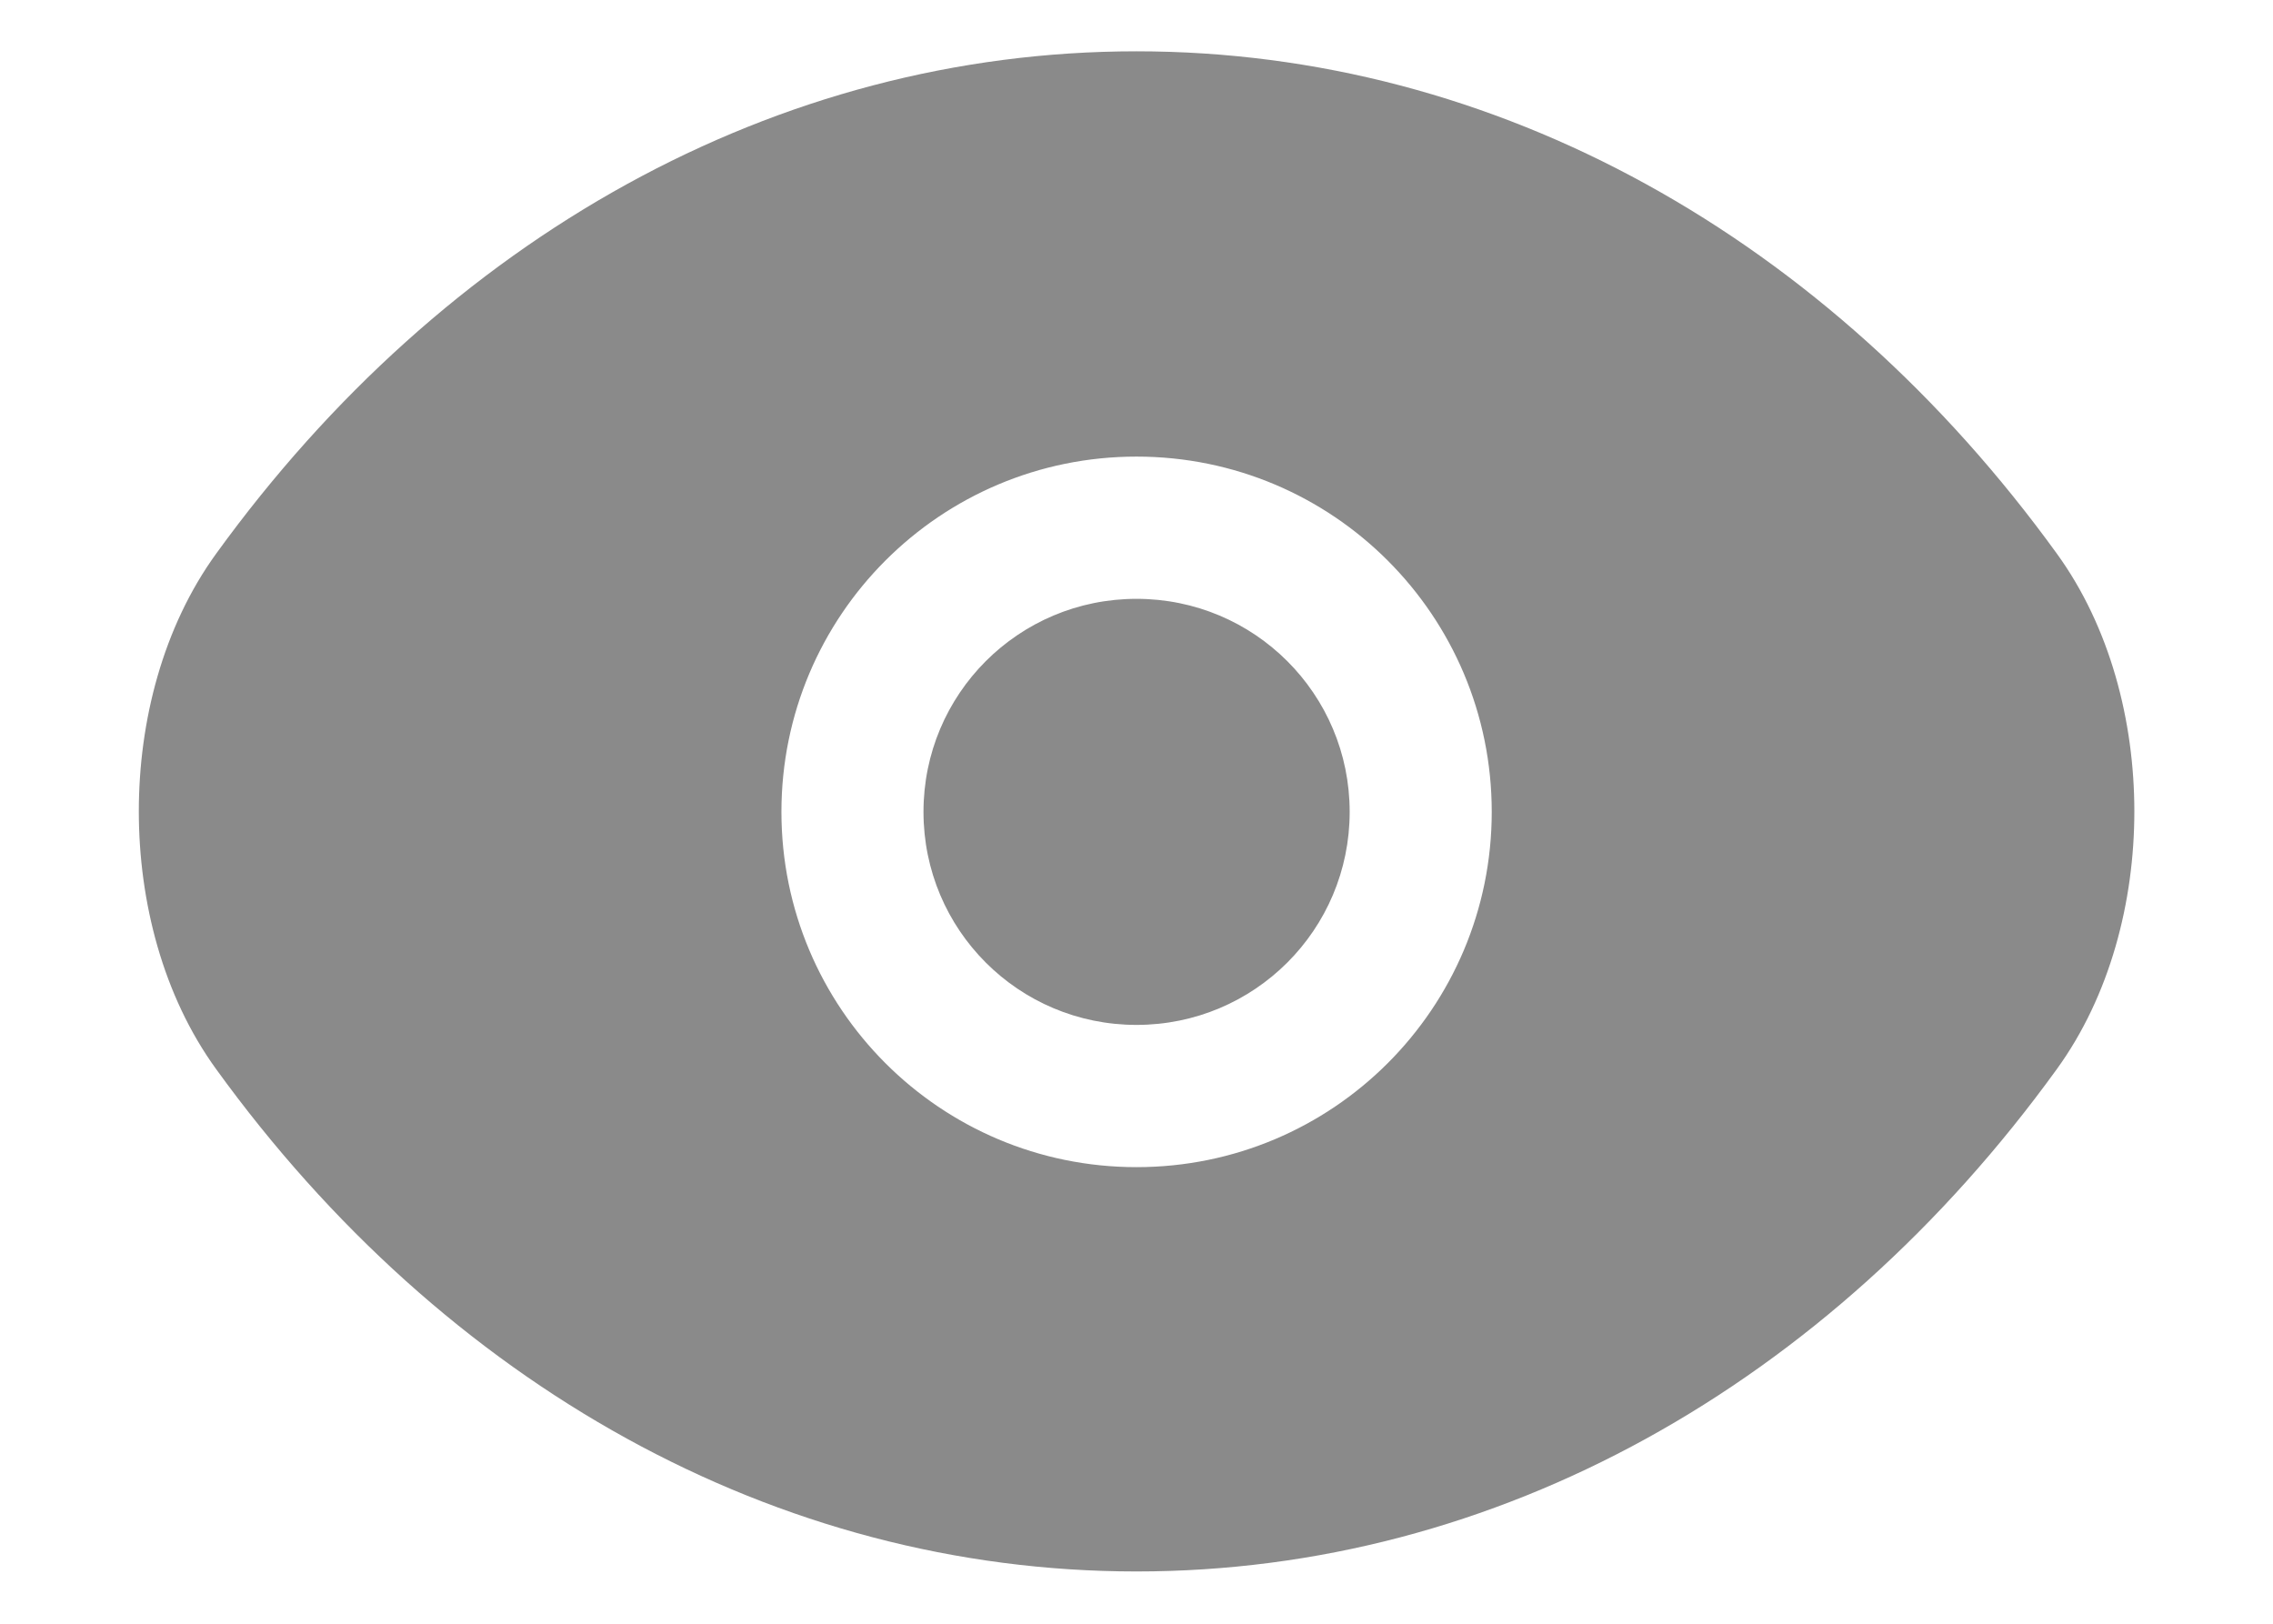
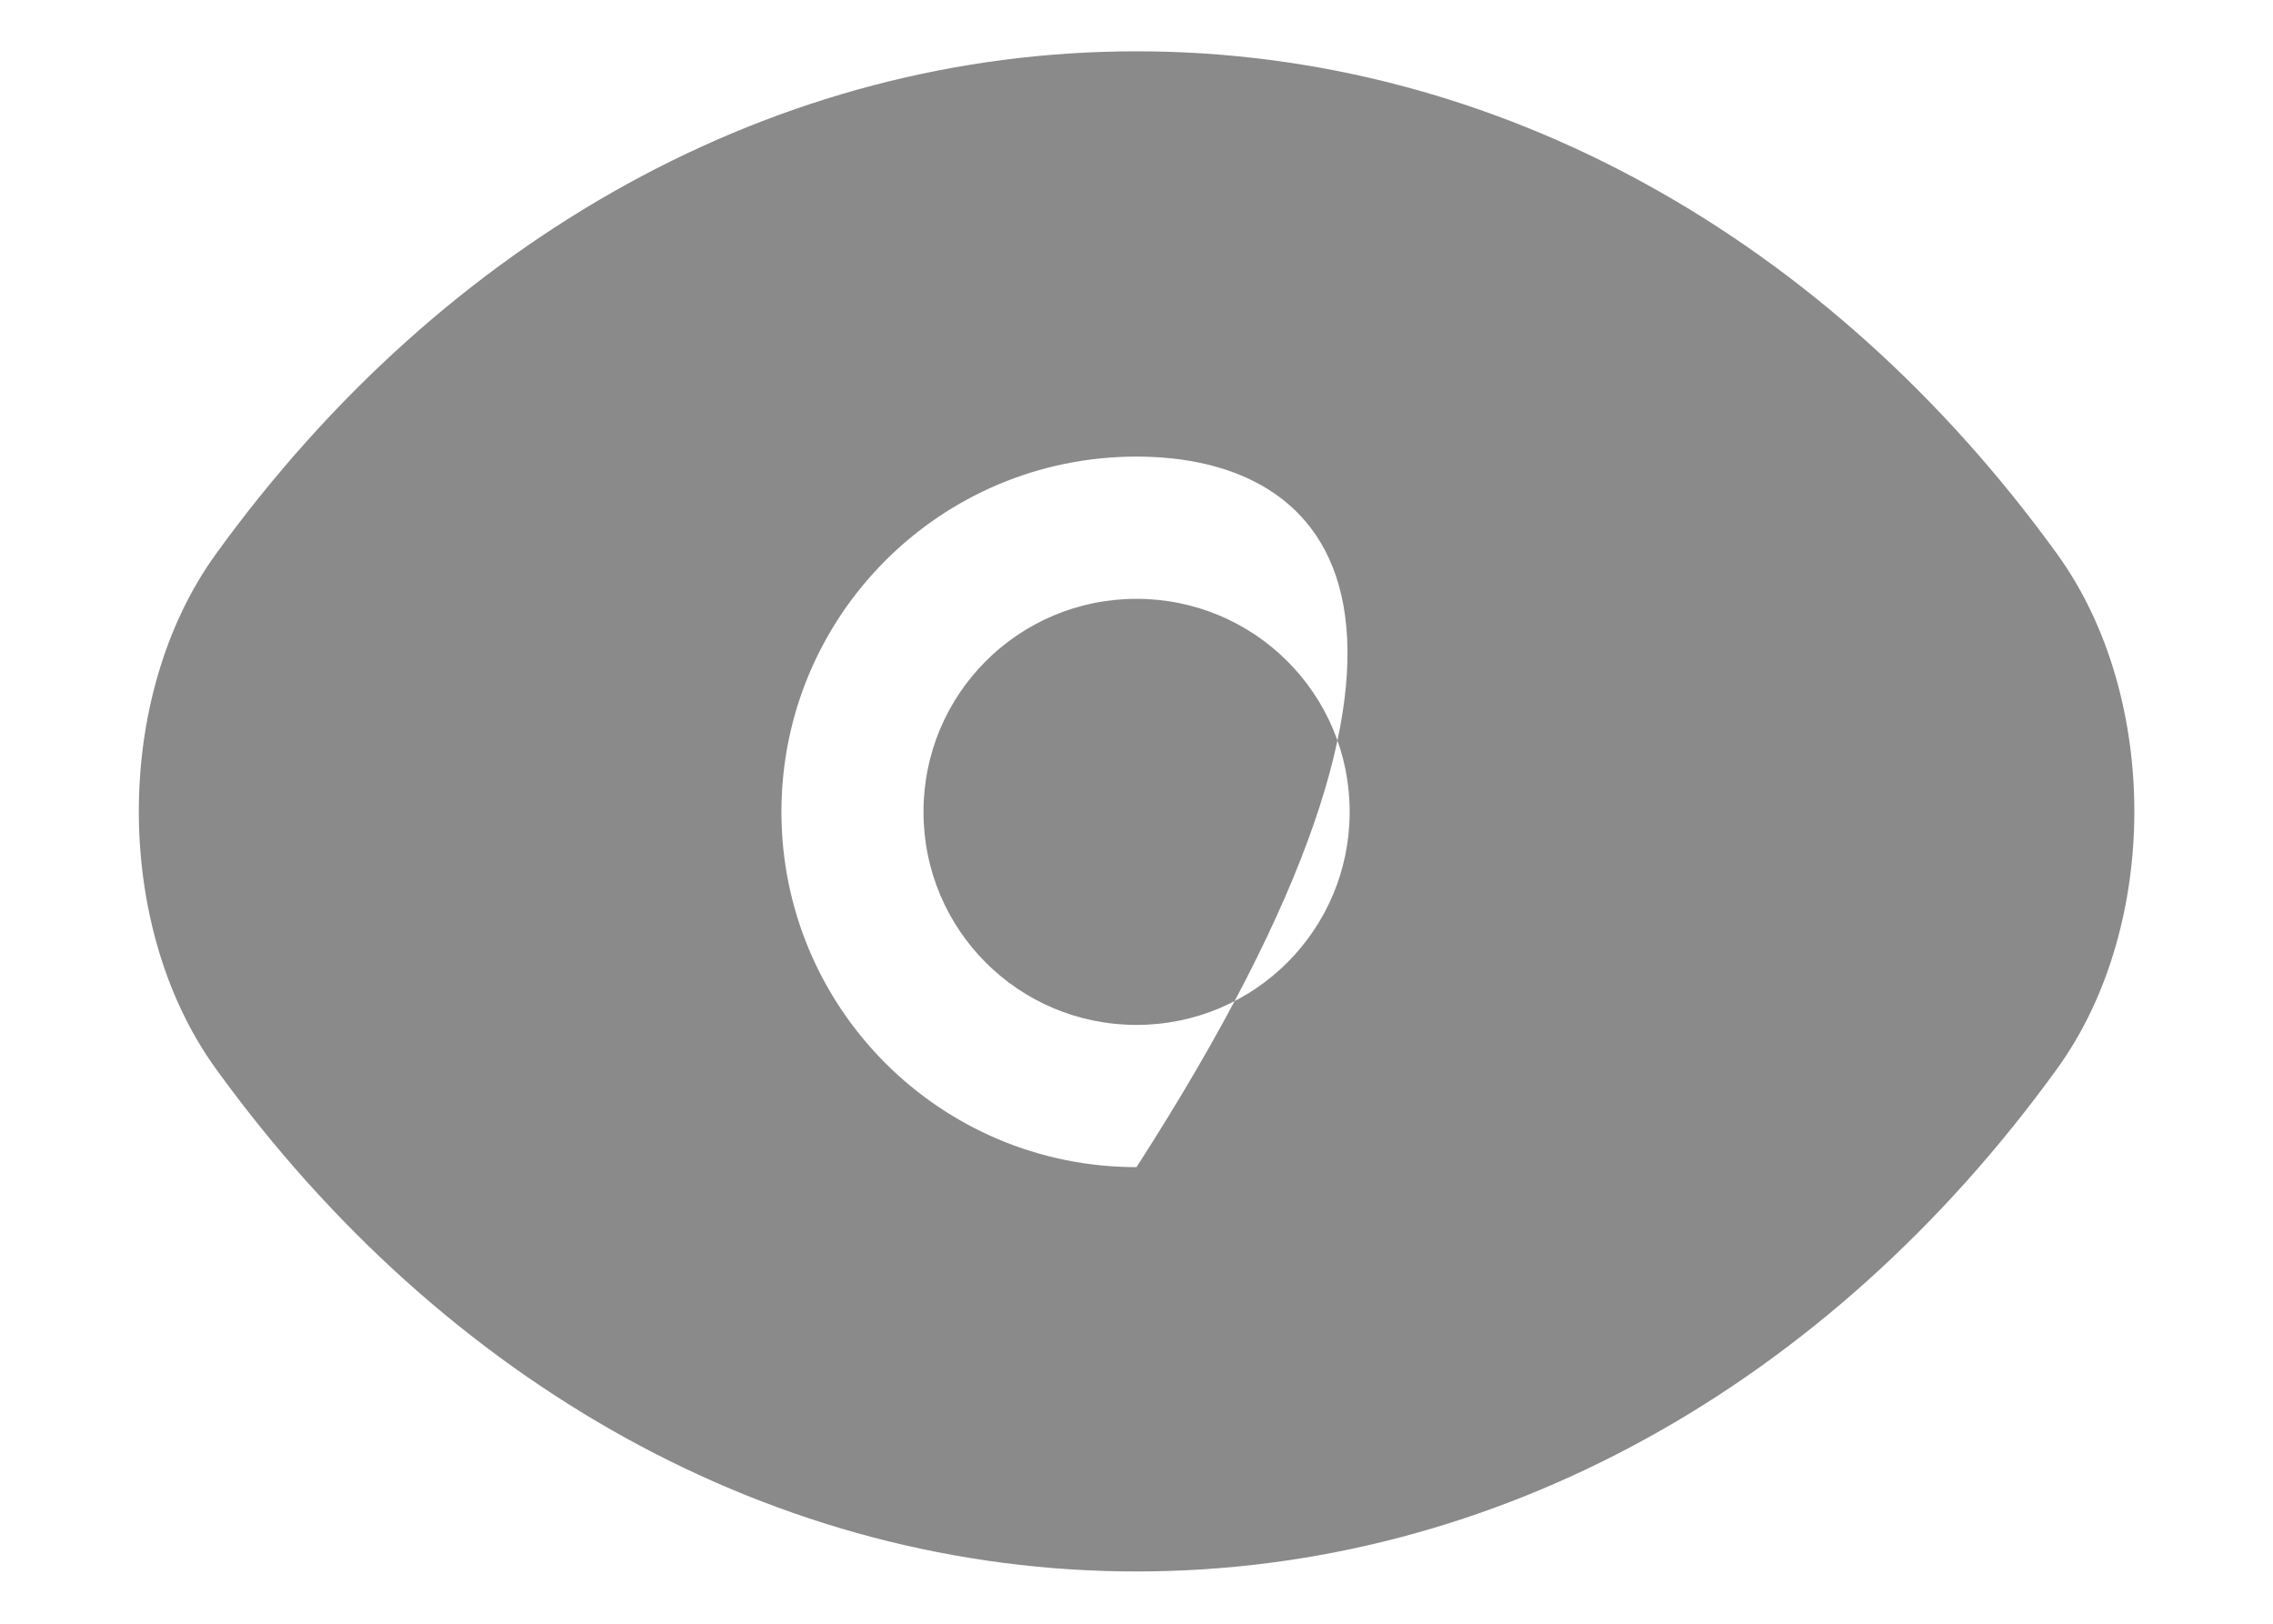
<svg xmlns="http://www.w3.org/2000/svg" width="14" height="10" viewBox="0 0 14 10" fill="none">
-   <path fill-rule="evenodd" clip-rule="evenodd" d="M7 0.316C4.781 0.316 2.738 1.467 1.332 3.409C1.004 3.861 0.855 4.441 0.855 4.997C0.855 5.553 1.004 6.133 1.331 6.584C2.737 8.527 4.781 9.678 7 9.678C9.219 9.678 11.262 8.528 12.668 6.585C12.996 6.133 13.146 5.553 13.146 4.997C13.146 4.441 12.996 3.861 12.669 3.41C11.263 1.467 9.219 0.316 7 0.316ZM5.688 5C5.688 4.274 6.274 3.688 7 3.688C7.726 3.688 8.313 4.274 8.313 5C8.313 5.726 7.726 6.312 7 6.312C6.274 6.312 5.688 5.726 5.688 5ZM7 2.812C5.791 2.812 4.813 3.791 4.813 5C4.813 6.209 5.791 7.188 7 7.188C8.21 7.188 9.188 6.209 9.188 5C9.188 3.791 8.21 2.812 7 2.812Z" fill="#8A8A8A" />
+   <path fill-rule="evenodd" clip-rule="evenodd" d="M7 0.316C4.781 0.316 2.738 1.467 1.332 3.409C1.004 3.861 0.855 4.441 0.855 4.997C0.855 5.553 1.004 6.133 1.331 6.584C2.737 8.527 4.781 9.678 7 9.678C9.219 9.678 11.262 8.528 12.668 6.585C12.996 6.133 13.146 5.553 13.146 4.997C13.146 4.441 12.996 3.861 12.669 3.41C11.263 1.467 9.219 0.316 7 0.316ZM5.688 5C5.688 4.274 6.274 3.688 7 3.688C7.726 3.688 8.313 4.274 8.313 5C8.313 5.726 7.726 6.312 7 6.312C6.274 6.312 5.688 5.726 5.688 5ZM7 2.812C5.791 2.812 4.813 3.791 4.813 5C4.813 6.209 5.791 7.188 7 7.188C9.188 3.791 8.21 2.812 7 2.812Z" fill="#8A8A8A" />
</svg>